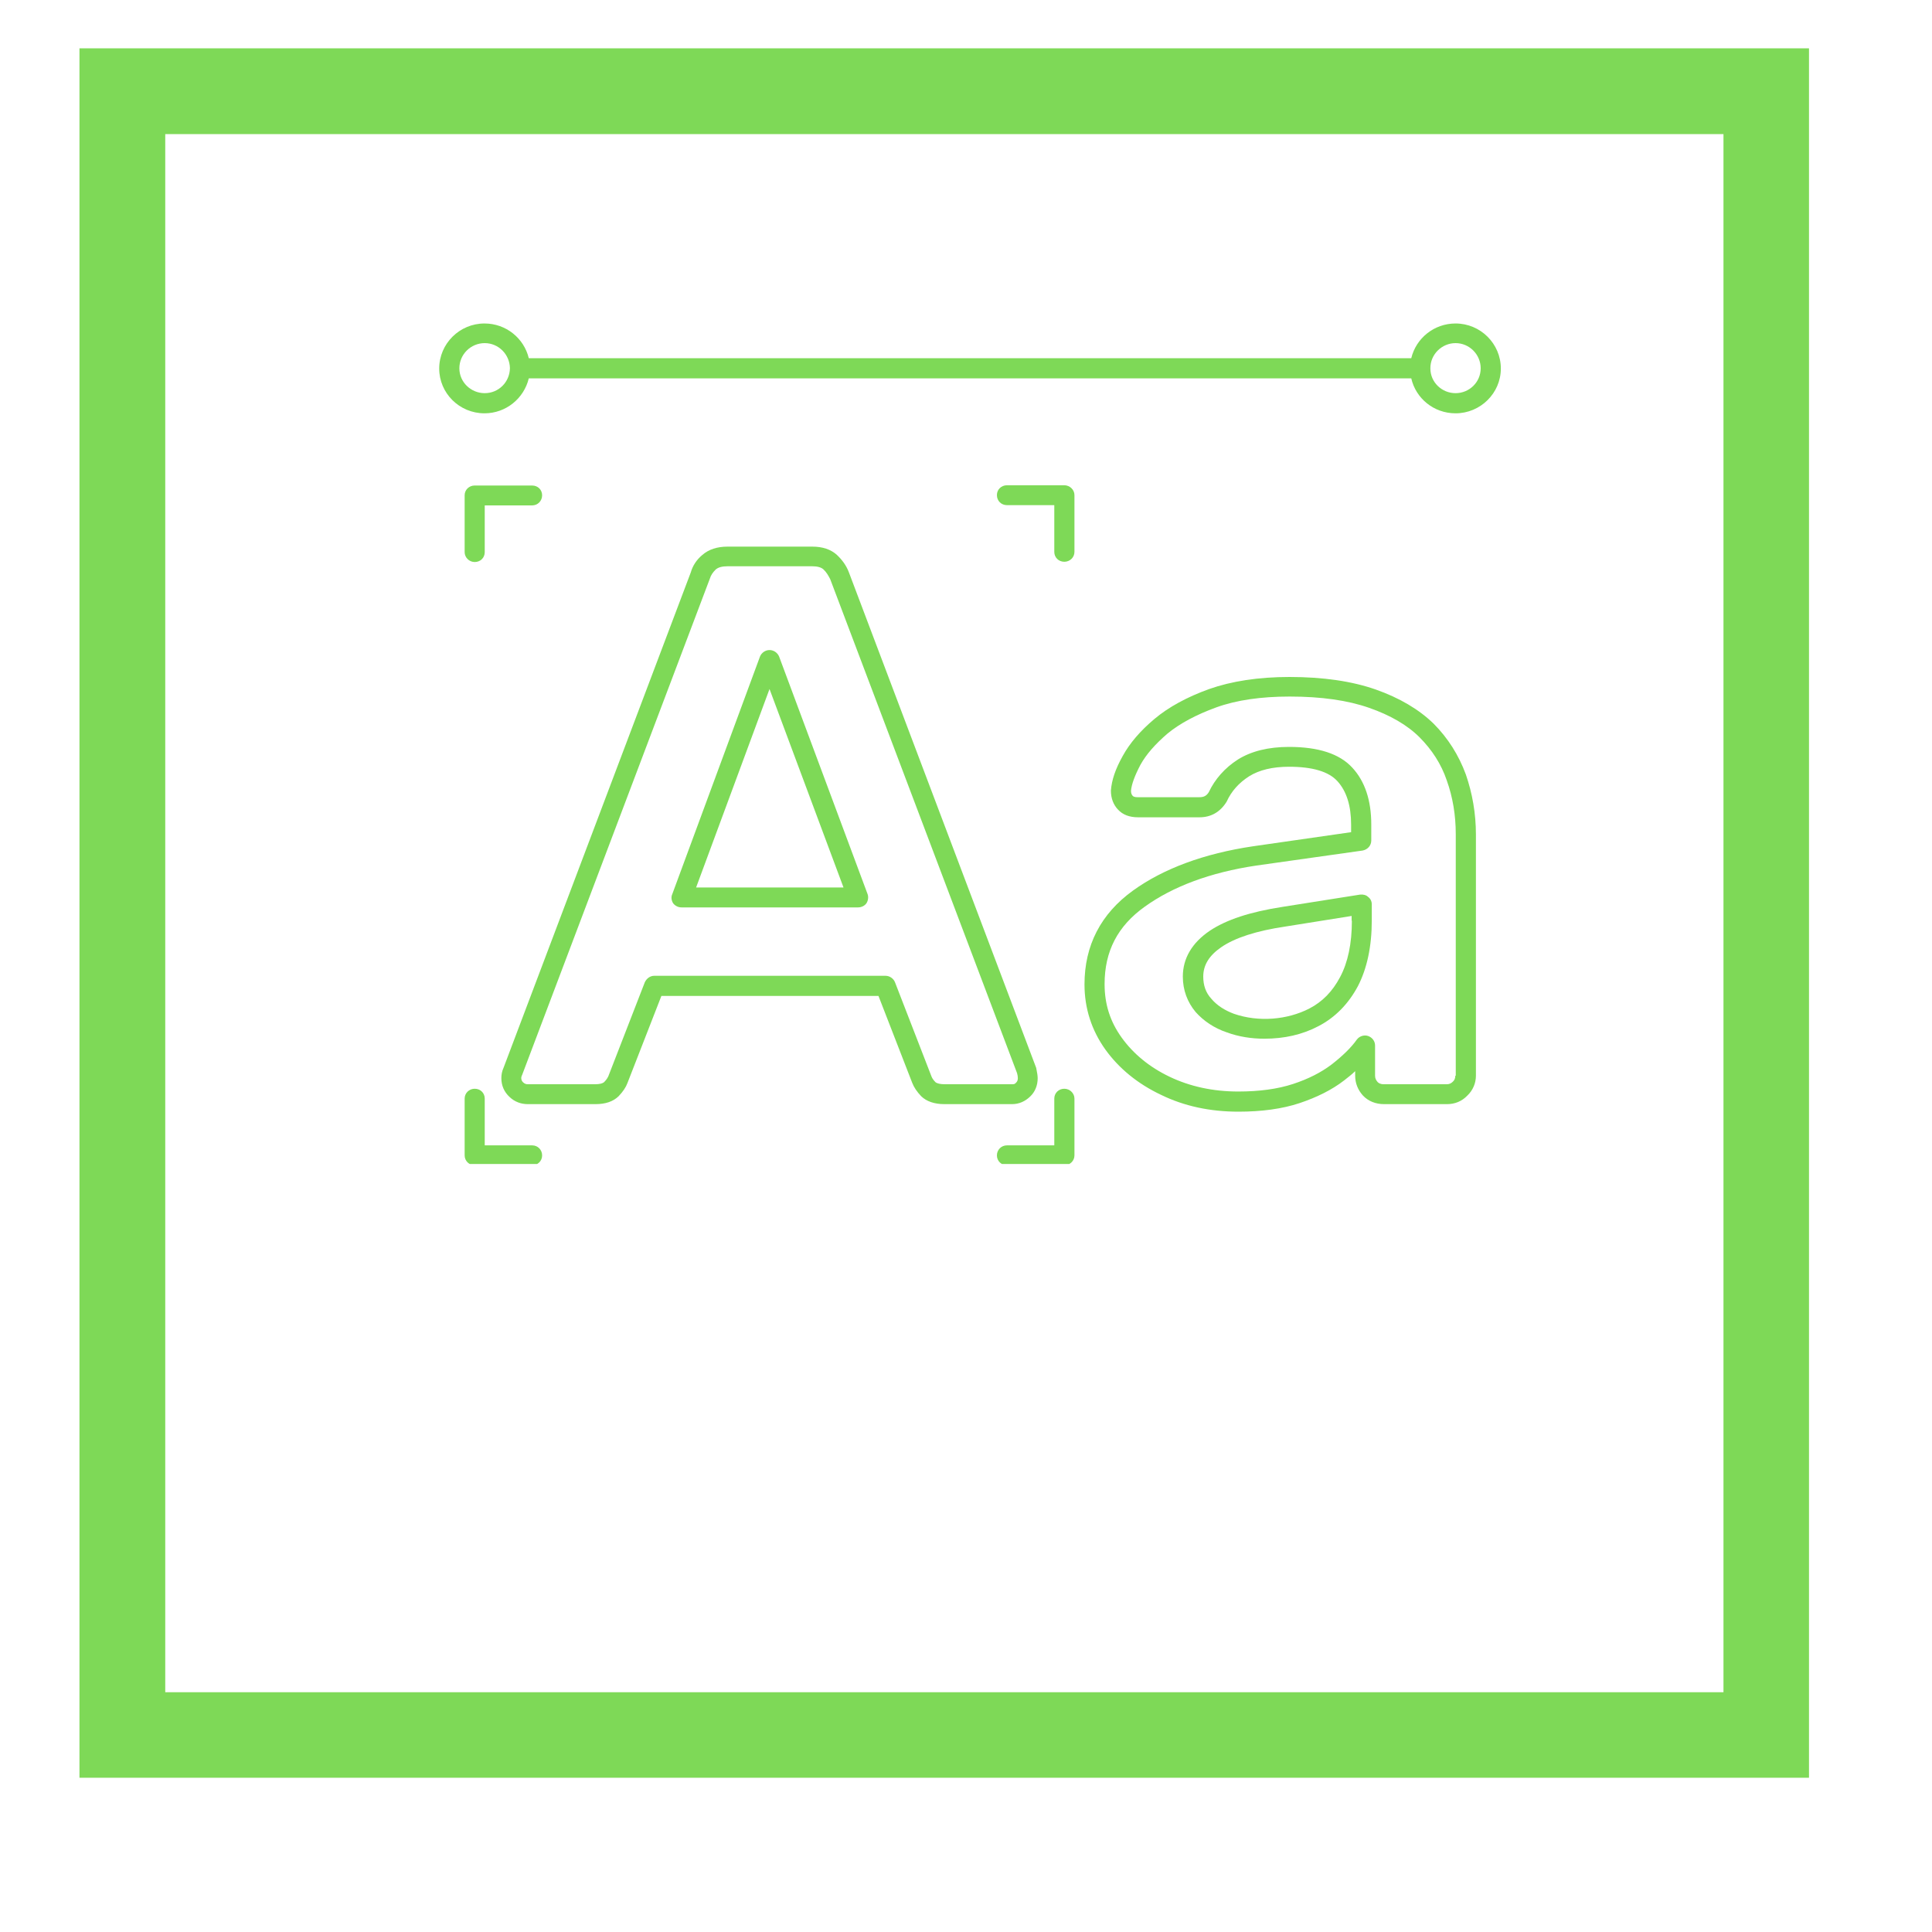
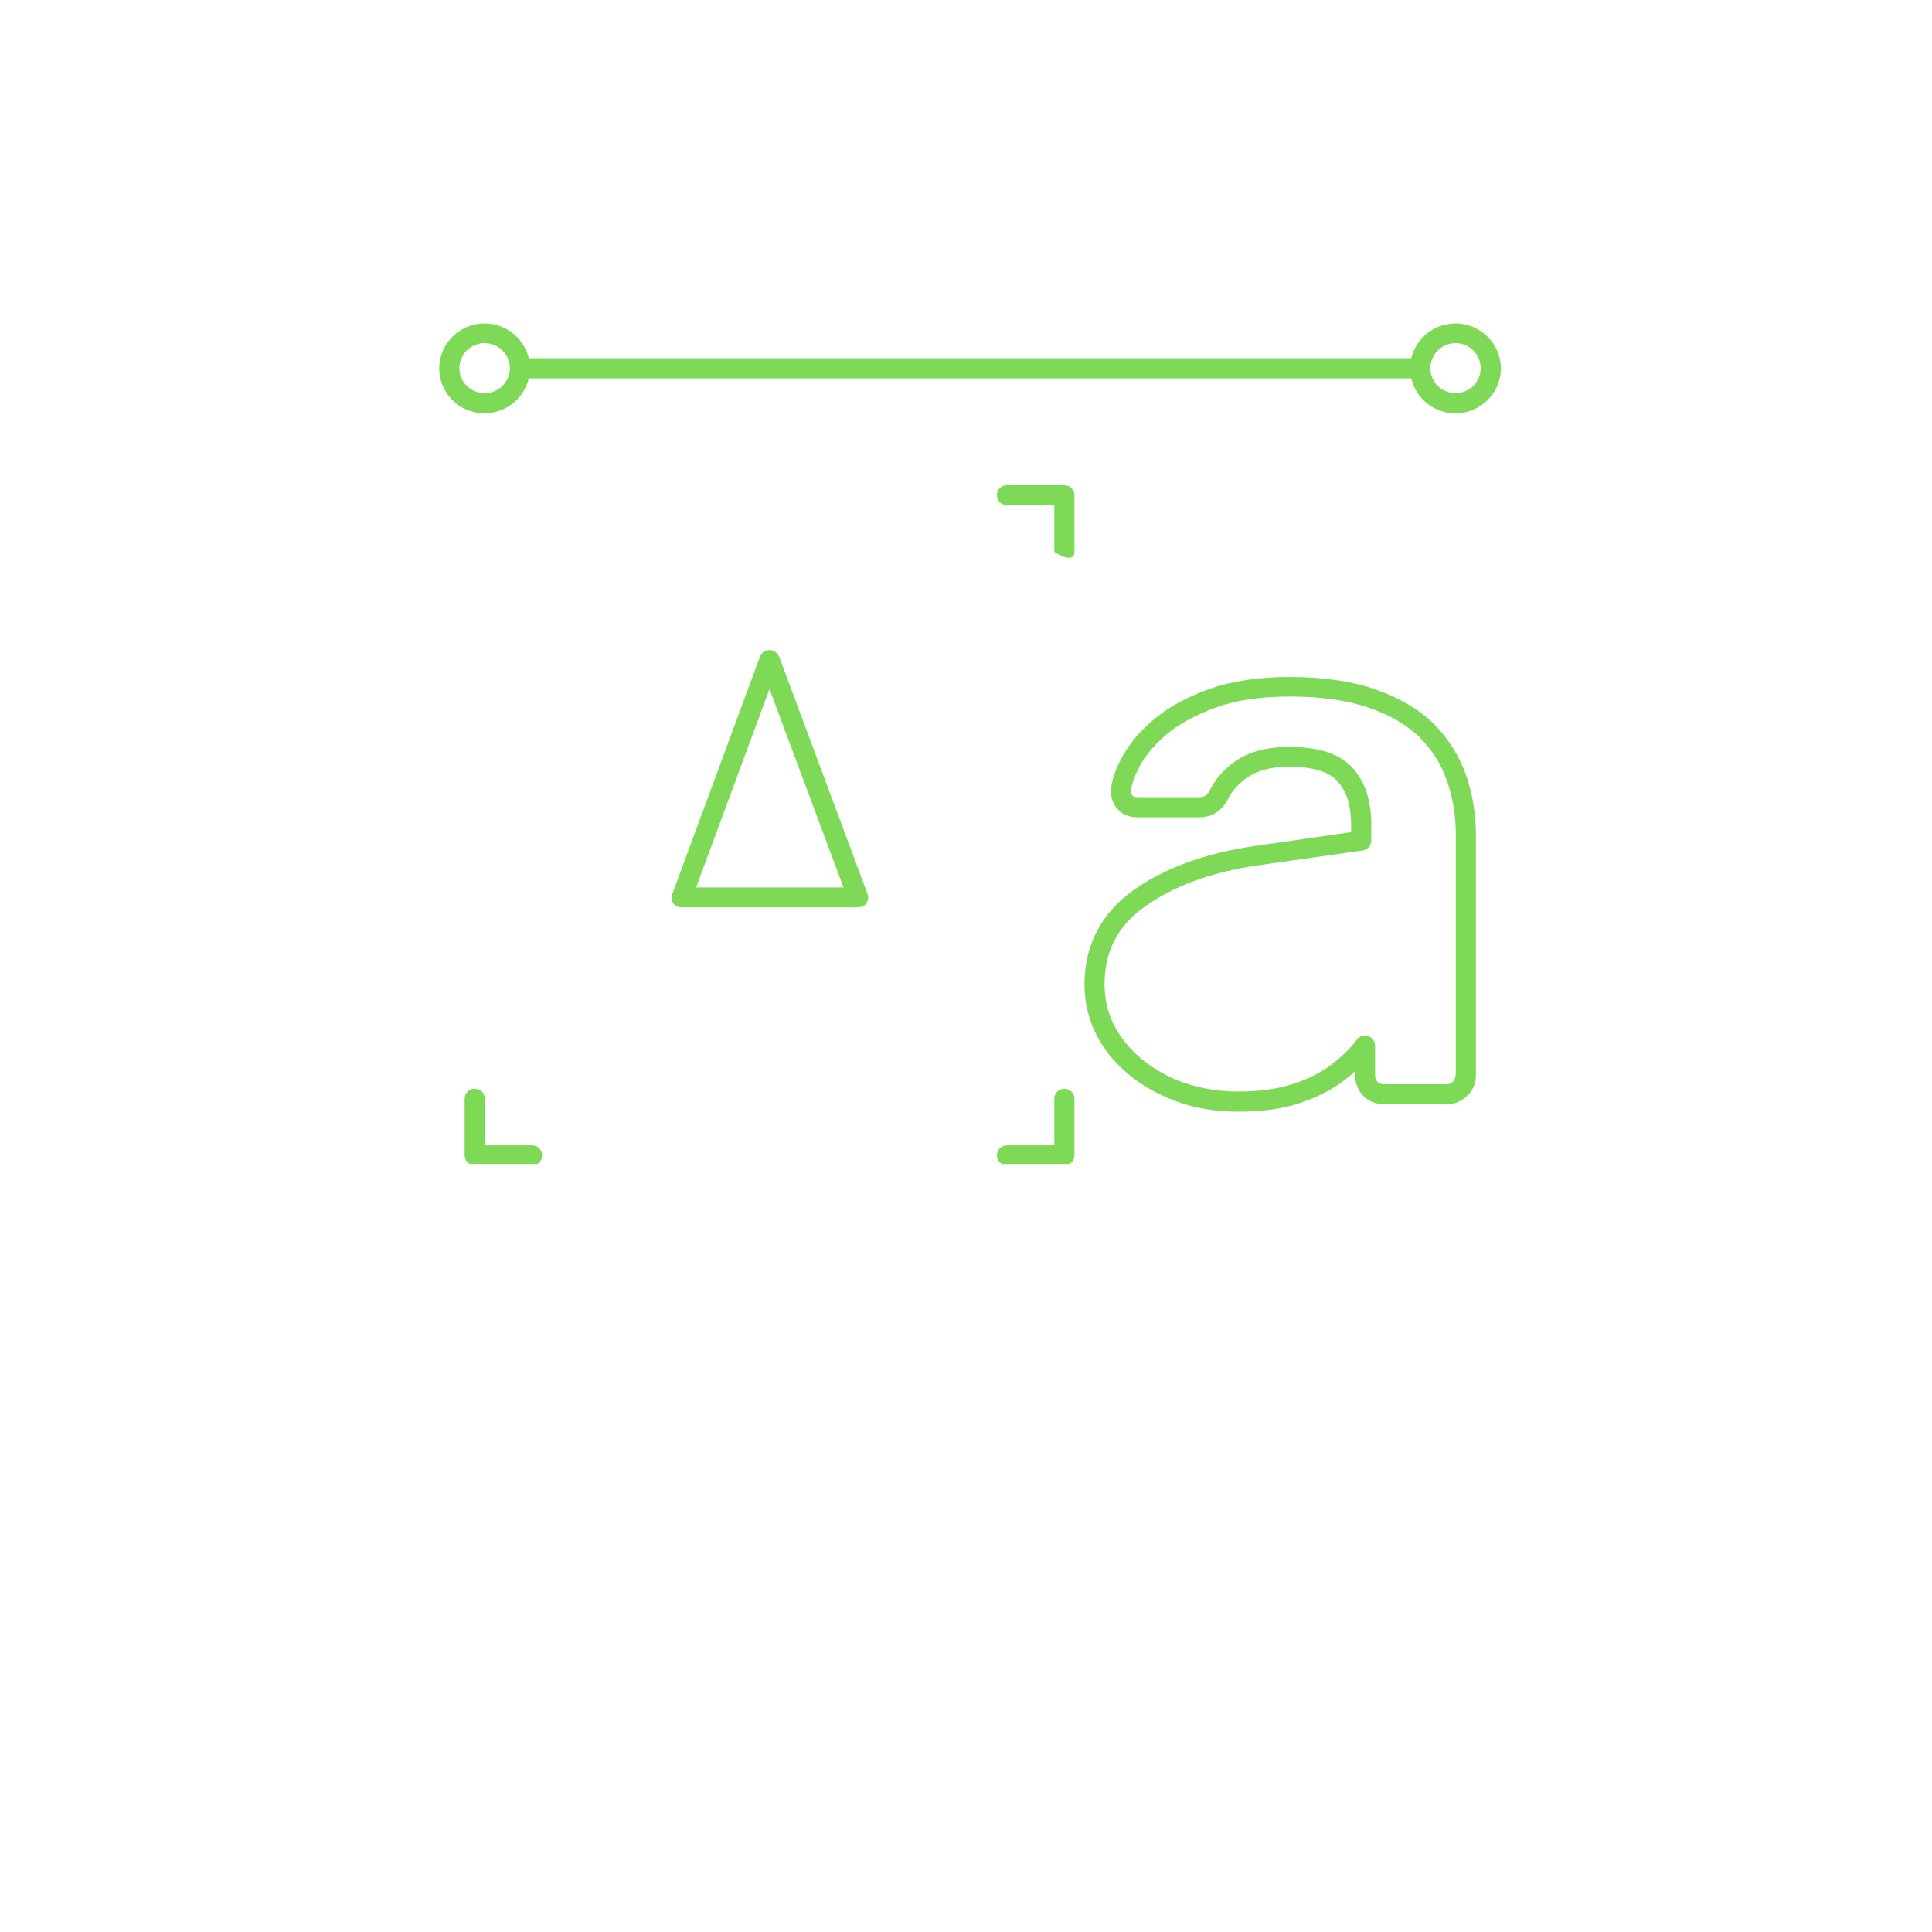
<svg xmlns="http://www.w3.org/2000/svg" width="40" zoomAndPan="magnify" viewBox="0 0 30 30" height="40" preserveAspectRatio="xMidYMid meet" version="1.0">
  <defs>
    <clipPath id="4b91d5f97e">
      <path d="M 15 16 L 17 16 L 17 18.074 L 15 18.074 Z M 15 16 " clip-rule="nonzero" />
    </clipPath>
    <clipPath id="8296931fc5">
      <path d="M 7 16 L 9 16 L 9 18.074 L 7 18.074 Z M 7 16 " clip-rule="nonzero" />
    </clipPath>
    <clipPath id="877c1ab1f5">
      <path d="M 6.699 5.012 L 23.395 5.012 L 23.395 7 L 6.699 7 Z M 6.699 5.012 " clip-rule="nonzero" />
    </clipPath>
    <clipPath id="34fdeb6e24">
      <path d="M 1.234 0.75 L 28.09 0.75 L 28.09 27.605 L 1.234 27.605 Z M 1.234 0.75 " clip-rule="nonzero" />
    </clipPath>
  </defs>
-   <path fill="#7ed957" d="M 15.996 17.027 C 16.074 16.953 16.113 16.852 16.113 16.742 C 16.113 16.703 16.105 16.656 16.09 16.582 L 13.18 8.883 C 13.141 8.781 13.078 8.695 12.996 8.617 C 12.902 8.531 12.773 8.488 12.613 8.488 L 11.297 8.488 C 11.137 8.488 11.004 8.531 10.906 8.617 C 10.816 8.691 10.754 8.789 10.727 8.887 L 7.82 16.578 C 7.793 16.637 7.785 16.691 7.785 16.742 C 7.785 16.855 7.828 16.957 7.914 17.035 C 7.992 17.109 8.09 17.145 8.195 17.145 L 9.246 17.145 C 9.402 17.145 9.52 17.105 9.605 17.023 C 9.672 16.953 9.719 16.883 9.742 16.82 L 10.27 15.465 L 13.641 15.465 L 14.164 16.812 C 14.191 16.883 14.238 16.953 14.305 17.023 C 14.387 17.102 14.508 17.145 14.664 17.145 L 15.715 17.145 C 15.824 17.145 15.918 17.102 15.996 17.027 Z M 14.527 16.805 C 14.484 16.762 14.469 16.73 14.461 16.707 L 13.898 15.254 C 13.875 15.195 13.816 15.152 13.75 15.152 L 10.16 15.152 C 10.094 15.152 10.039 15.195 10.012 15.254 L 9.445 16.715 C 9.438 16.727 9.426 16.758 9.379 16.805 C 9.355 16.824 9.309 16.836 9.242 16.836 L 8.191 16.836 C 8.176 16.836 8.148 16.832 8.121 16.805 C 8.102 16.785 8.094 16.766 8.094 16.738 C 8.094 16.734 8.094 16.719 8.109 16.688 L 11.023 8.984 C 11.039 8.93 11.07 8.887 11.113 8.844 C 11.152 8.809 11.215 8.793 11.297 8.793 L 12.613 8.793 C 12.691 8.793 12.75 8.809 12.785 8.84 C 12.832 8.883 12.863 8.938 12.891 8.992 L 15.793 16.664 C 15.801 16.691 15.805 16.719 15.805 16.742 C 15.805 16.777 15.793 16.797 15.777 16.812 C 15.758 16.836 15.738 16.836 15.719 16.836 L 14.668 16.836 C 14.602 16.836 14.551 16.824 14.527 16.805 Z M 14.527 16.805 " fill-opacity="1" fill-rule="nonzero" />
  <path fill="#7ed957" d="M 12.098 10.195 C 12.074 10.137 12.016 10.094 11.949 10.094 C 11.883 10.094 11.824 10.137 11.801 10.195 L 10.438 13.887 C 10.418 13.93 10.426 13.984 10.453 14.027 C 10.484 14.066 10.531 14.09 10.582 14.09 L 13.324 14.09 C 13.375 14.09 13.426 14.066 13.453 14.027 C 13.48 13.988 13.488 13.93 13.473 13.887 Z M 10.809 13.781 L 11.949 10.699 L 13.098 13.781 Z M 10.809 13.781 " fill-opacity="1" fill-rule="nonzero" />
-   <path fill="#7ed957" d="M 21.121 13.891 L 19.914 14.082 C 19.41 14.16 19.043 14.281 18.785 14.453 C 18.508 14.641 18.367 14.883 18.367 15.164 C 18.367 15.375 18.438 15.562 18.566 15.715 C 18.691 15.855 18.855 15.965 19.051 16.031 C 19.234 16.098 19.43 16.129 19.633 16.129 C 19.941 16.129 20.223 16.066 20.473 15.934 C 20.73 15.801 20.938 15.59 21.086 15.312 C 21.227 15.039 21.301 14.695 21.301 14.293 L 21.301 14.043 C 21.301 13.996 21.281 13.953 21.242 13.926 C 21.215 13.898 21.168 13.887 21.121 13.891 Z M 20.992 14.297 C 20.992 14.652 20.93 14.945 20.809 15.172 C 20.691 15.395 20.535 15.555 20.332 15.66 C 19.992 15.836 19.543 15.875 19.16 15.742 C 19.016 15.688 18.898 15.613 18.809 15.508 C 18.723 15.414 18.684 15.301 18.684 15.164 C 18.684 14.984 18.777 14.836 18.965 14.707 C 19.176 14.562 19.512 14.453 19.961 14.387 L 20.988 14.223 L 20.988 14.297 Z M 20.992 14.297 " fill-opacity="1" fill-rule="nonzero" />
  <path fill="#7ed957" d="M 22.262 11.238 C 22.035 11.016 21.73 10.836 21.363 10.707 C 20.996 10.578 20.547 10.512 20.023 10.512 C 19.539 10.512 19.121 10.578 18.777 10.699 C 18.43 10.824 18.145 10.98 17.926 11.164 C 17.707 11.348 17.543 11.539 17.434 11.738 C 17.32 11.941 17.262 12.113 17.25 12.277 C 17.25 12.395 17.289 12.496 17.359 12.57 C 17.434 12.652 17.539 12.691 17.672 12.691 L 18.625 12.691 C 18.801 12.691 18.945 12.613 19.047 12.449 C 19.121 12.285 19.238 12.156 19.395 12.055 C 19.551 11.957 19.758 11.906 20.016 11.906 C 20.379 11.906 20.633 11.98 20.77 12.133 C 20.91 12.289 20.98 12.512 20.98 12.805 L 20.98 12.922 L 19.457 13.141 C 18.695 13.254 18.066 13.488 17.594 13.828 C 17.094 14.188 16.84 14.68 16.84 15.285 C 16.84 15.656 16.949 15.996 17.164 16.297 C 17.375 16.59 17.664 16.828 18.027 17 C 18.387 17.176 18.789 17.262 19.23 17.262 C 19.59 17.262 19.91 17.219 20.18 17.129 C 20.449 17.039 20.684 16.922 20.871 16.777 C 20.93 16.73 20.992 16.684 21.043 16.633 L 21.043 16.703 C 21.043 16.82 21.086 16.926 21.164 17.012 C 21.246 17.098 21.359 17.145 21.492 17.145 L 22.469 17.145 C 22.59 17.145 22.699 17.102 22.785 17.012 C 22.871 16.93 22.918 16.82 22.918 16.703 L 22.918 12.957 C 22.918 12.633 22.863 12.32 22.762 12.027 C 22.652 11.727 22.484 11.461 22.262 11.238 Z M 22.598 16.703 C 22.598 16.742 22.586 16.773 22.559 16.797 C 22.531 16.824 22.504 16.836 22.465 16.836 L 21.488 16.836 C 21.43 16.836 21.406 16.816 21.391 16.801 C 21.367 16.773 21.352 16.746 21.352 16.703 L 21.352 16.234 C 21.352 16.168 21.309 16.109 21.242 16.086 C 21.18 16.066 21.109 16.09 21.07 16.141 C 20.977 16.273 20.84 16.402 20.68 16.527 C 20.516 16.652 20.316 16.754 20.078 16.832 C 19.84 16.91 19.555 16.949 19.227 16.949 C 18.836 16.949 18.477 16.871 18.16 16.719 C 17.848 16.57 17.598 16.363 17.418 16.113 C 17.238 15.863 17.152 15.594 17.152 15.281 C 17.152 14.77 17.355 14.379 17.777 14.078 C 18.211 13.766 18.793 13.547 19.504 13.441 L 21.16 13.207 C 21.238 13.191 21.293 13.129 21.293 13.051 L 21.293 12.801 C 21.293 12.43 21.195 12.133 21 11.922 C 20.801 11.703 20.469 11.598 20.016 11.598 C 19.695 11.598 19.43 11.664 19.223 11.793 C 19.02 11.922 18.863 12.102 18.77 12.301 C 18.734 12.359 18.691 12.379 18.625 12.379 L 17.672 12.379 C 17.648 12.379 17.609 12.379 17.59 12.359 C 17.578 12.348 17.562 12.324 17.562 12.281 C 17.57 12.18 17.621 12.043 17.707 11.879 C 17.797 11.715 17.938 11.555 18.129 11.391 C 18.32 11.234 18.574 11.098 18.887 10.984 C 19.199 10.871 19.582 10.816 20.027 10.816 C 20.516 10.816 20.93 10.875 21.262 10.992 C 21.586 11.105 21.852 11.258 22.043 11.449 C 22.234 11.641 22.379 11.863 22.465 12.117 C 22.559 12.379 22.605 12.66 22.605 12.953 L 22.605 16.703 Z M 22.598 16.703 " fill-opacity="1" fill-rule="nonzero" />
-   <path fill="#7ed957" d="M 7.371 8.727 C 7.461 8.727 7.527 8.66 7.527 8.574 L 7.527 7.848 L 8.262 7.848 C 8.352 7.848 8.418 7.777 8.418 7.691 C 8.418 7.605 8.352 7.539 8.262 7.539 L 7.371 7.539 C 7.285 7.539 7.215 7.605 7.215 7.691 L 7.215 8.574 C 7.215 8.656 7.285 8.727 7.371 8.727 Z M 7.371 8.727 " fill-opacity="1" fill-rule="nonzero" />
-   <path fill="#7ed957" d="M 16.527 7.535 L 15.637 7.535 C 15.547 7.535 15.48 7.602 15.48 7.688 C 15.48 7.777 15.547 7.844 15.637 7.844 L 16.371 7.844 L 16.371 8.57 C 16.371 8.656 16.438 8.723 16.527 8.723 C 16.613 8.723 16.684 8.656 16.684 8.57 L 16.684 7.688 C 16.684 7.602 16.609 7.535 16.527 7.535 Z M 16.527 7.535 " fill-opacity="1" fill-rule="nonzero" />
+   <path fill="#7ed957" d="M 16.527 7.535 L 15.637 7.535 C 15.547 7.535 15.48 7.602 15.48 7.688 C 15.48 7.777 15.547 7.844 15.637 7.844 L 16.371 7.844 L 16.371 8.57 C 16.613 8.723 16.684 8.656 16.684 8.57 L 16.684 7.688 C 16.684 7.602 16.609 7.535 16.527 7.535 Z M 16.527 7.535 " fill-opacity="1" fill-rule="nonzero" />
  <g clip-path="url(#4b91d5f97e)">
    <path fill="#7ed957" d="M 16.527 16.906 C 16.438 16.906 16.371 16.973 16.371 17.059 L 16.371 17.785 L 15.637 17.785 C 15.547 17.785 15.48 17.855 15.48 17.941 C 15.48 18.027 15.547 18.094 15.637 18.094 L 16.527 18.094 C 16.613 18.094 16.684 18.027 16.684 17.941 L 16.684 17.059 C 16.684 16.973 16.609 16.906 16.527 16.906 Z M 16.527 16.906 " fill-opacity="1" fill-rule="nonzero" />
  </g>
  <g clip-path="url(#8296931fc5)">
    <path fill="#7ed957" d="M 8.262 17.785 L 7.527 17.785 L 7.527 17.059 C 7.527 16.973 7.461 16.906 7.371 16.906 C 7.285 16.906 7.215 16.973 7.215 17.059 L 7.215 17.941 C 7.215 18.027 7.285 18.094 7.371 18.094 L 8.262 18.094 C 8.352 18.094 8.418 18.027 8.418 17.941 C 8.418 17.855 8.352 17.785 8.262 17.785 Z M 8.262 17.785 " fill-opacity="1" fill-rule="nonzero" />
  </g>
  <g clip-path="url(#877c1ab1f5)">
    <path fill="#7ed957" d="M 22.602 5.023 C 22.266 5.023 21.988 5.254 21.914 5.562 L 8.211 5.562 C 8.137 5.254 7.859 5.023 7.523 5.023 C 7.137 5.023 6.82 5.336 6.82 5.723 C 6.82 6.105 7.133 6.418 7.523 6.418 C 7.859 6.418 8.137 6.184 8.211 5.875 L 21.914 5.875 C 21.984 6.184 22.262 6.418 22.602 6.418 C 22.988 6.418 23.305 6.105 23.305 5.723 C 23.305 5.336 22.988 5.023 22.602 5.023 Z M 7.527 6.105 C 7.312 6.105 7.133 5.934 7.133 5.719 C 7.133 5.504 7.309 5.328 7.527 5.328 C 7.742 5.328 7.914 5.504 7.918 5.715 C 7.918 5.715 7.918 5.719 7.918 5.719 C 7.914 5.934 7.742 6.105 7.527 6.105 Z M 22.602 6.105 C 22.387 6.105 22.211 5.934 22.211 5.723 C 22.211 5.723 22.211 5.719 22.211 5.719 C 22.211 5.719 22.211 5.719 22.211 5.715 C 22.211 5.504 22.387 5.328 22.602 5.328 C 22.816 5.328 22.992 5.504 22.992 5.719 C 22.992 5.934 22.816 6.105 22.602 6.105 Z M 22.602 6.105 " fill-opacity="1" fill-rule="nonzero" />
  </g>
  <g clip-path="url(#34fdeb6e24)">
-     <path fill="#7ed957" d="M 2.566 26.277 L 26.762 26.277 L 26.762 2.082 L 2.566 2.082 Z M 28.09 27.605 L 1.234 27.605 L 1.234 0.75 L 28.09 0.75 L 28.09 27.605 " fill-opacity="1" fill-rule="nonzero" />
-   </g>
+     </g>
</svg>